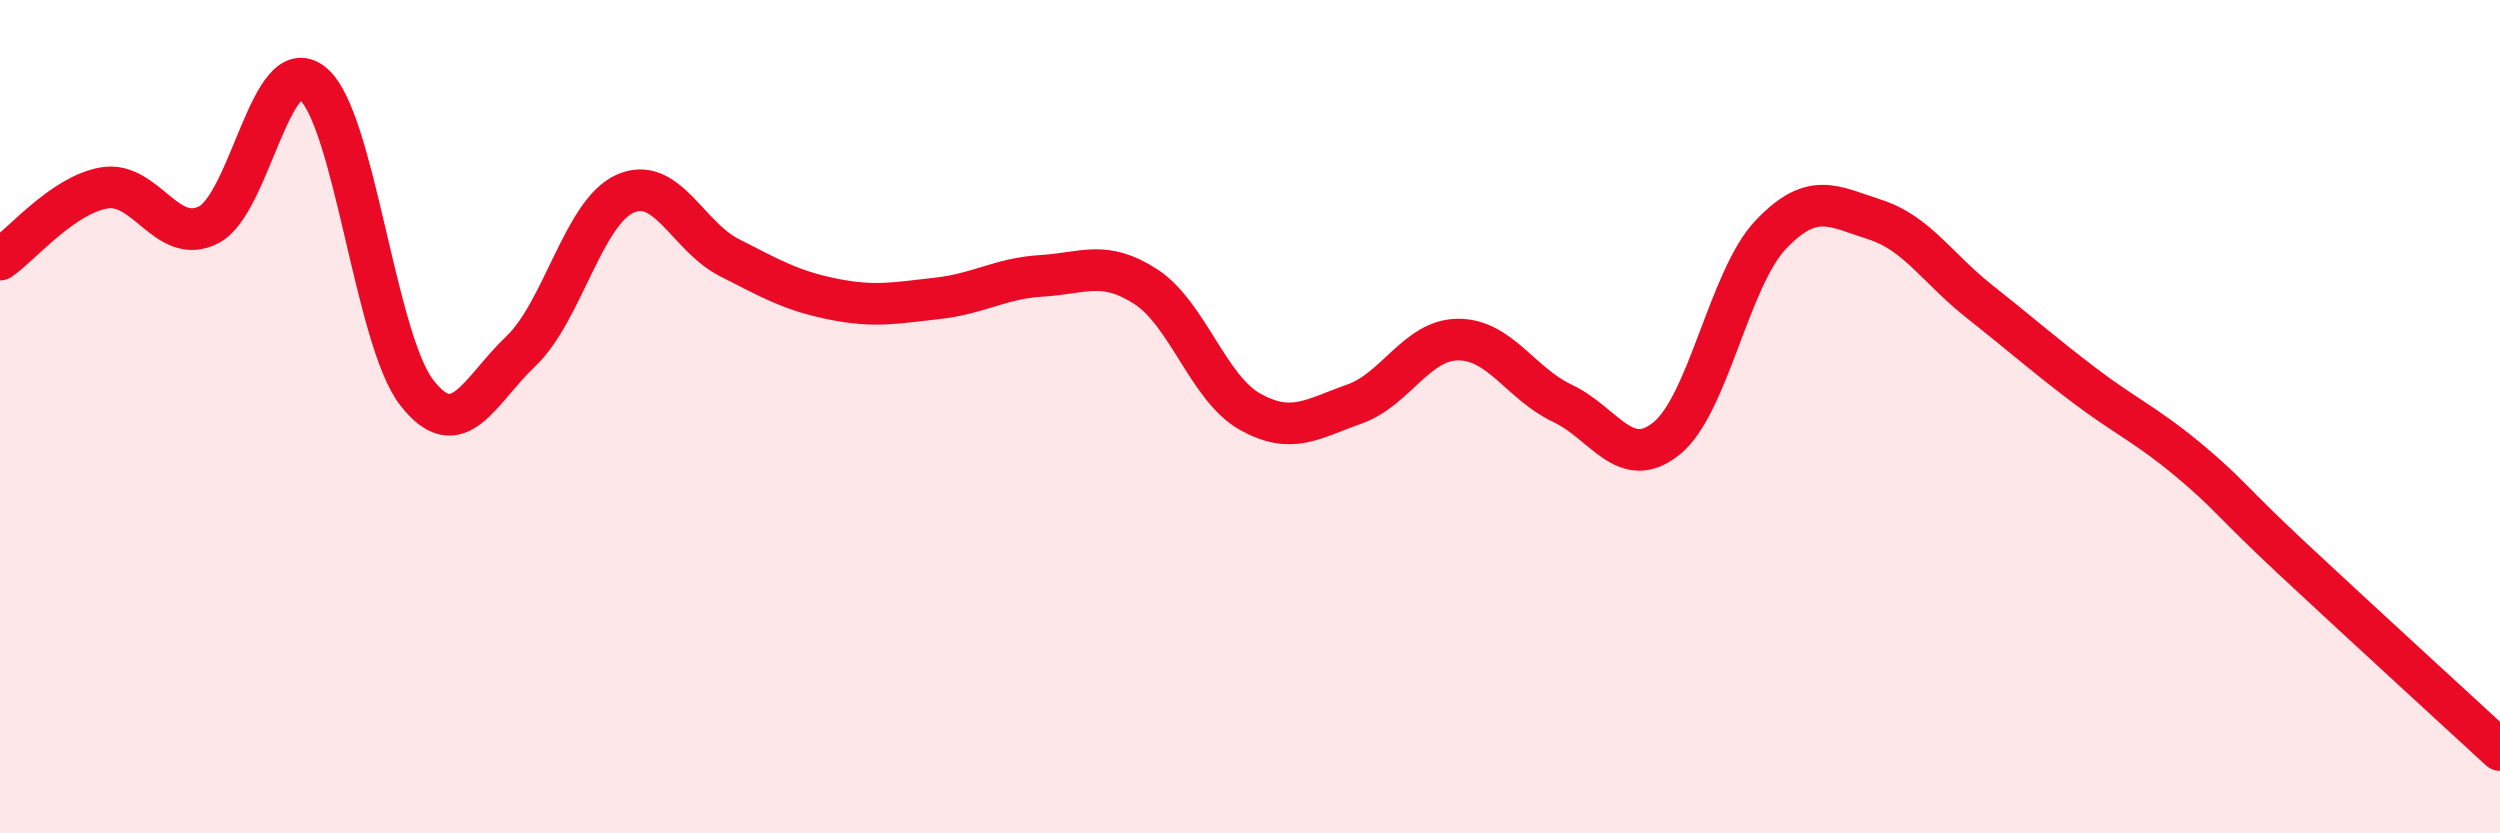
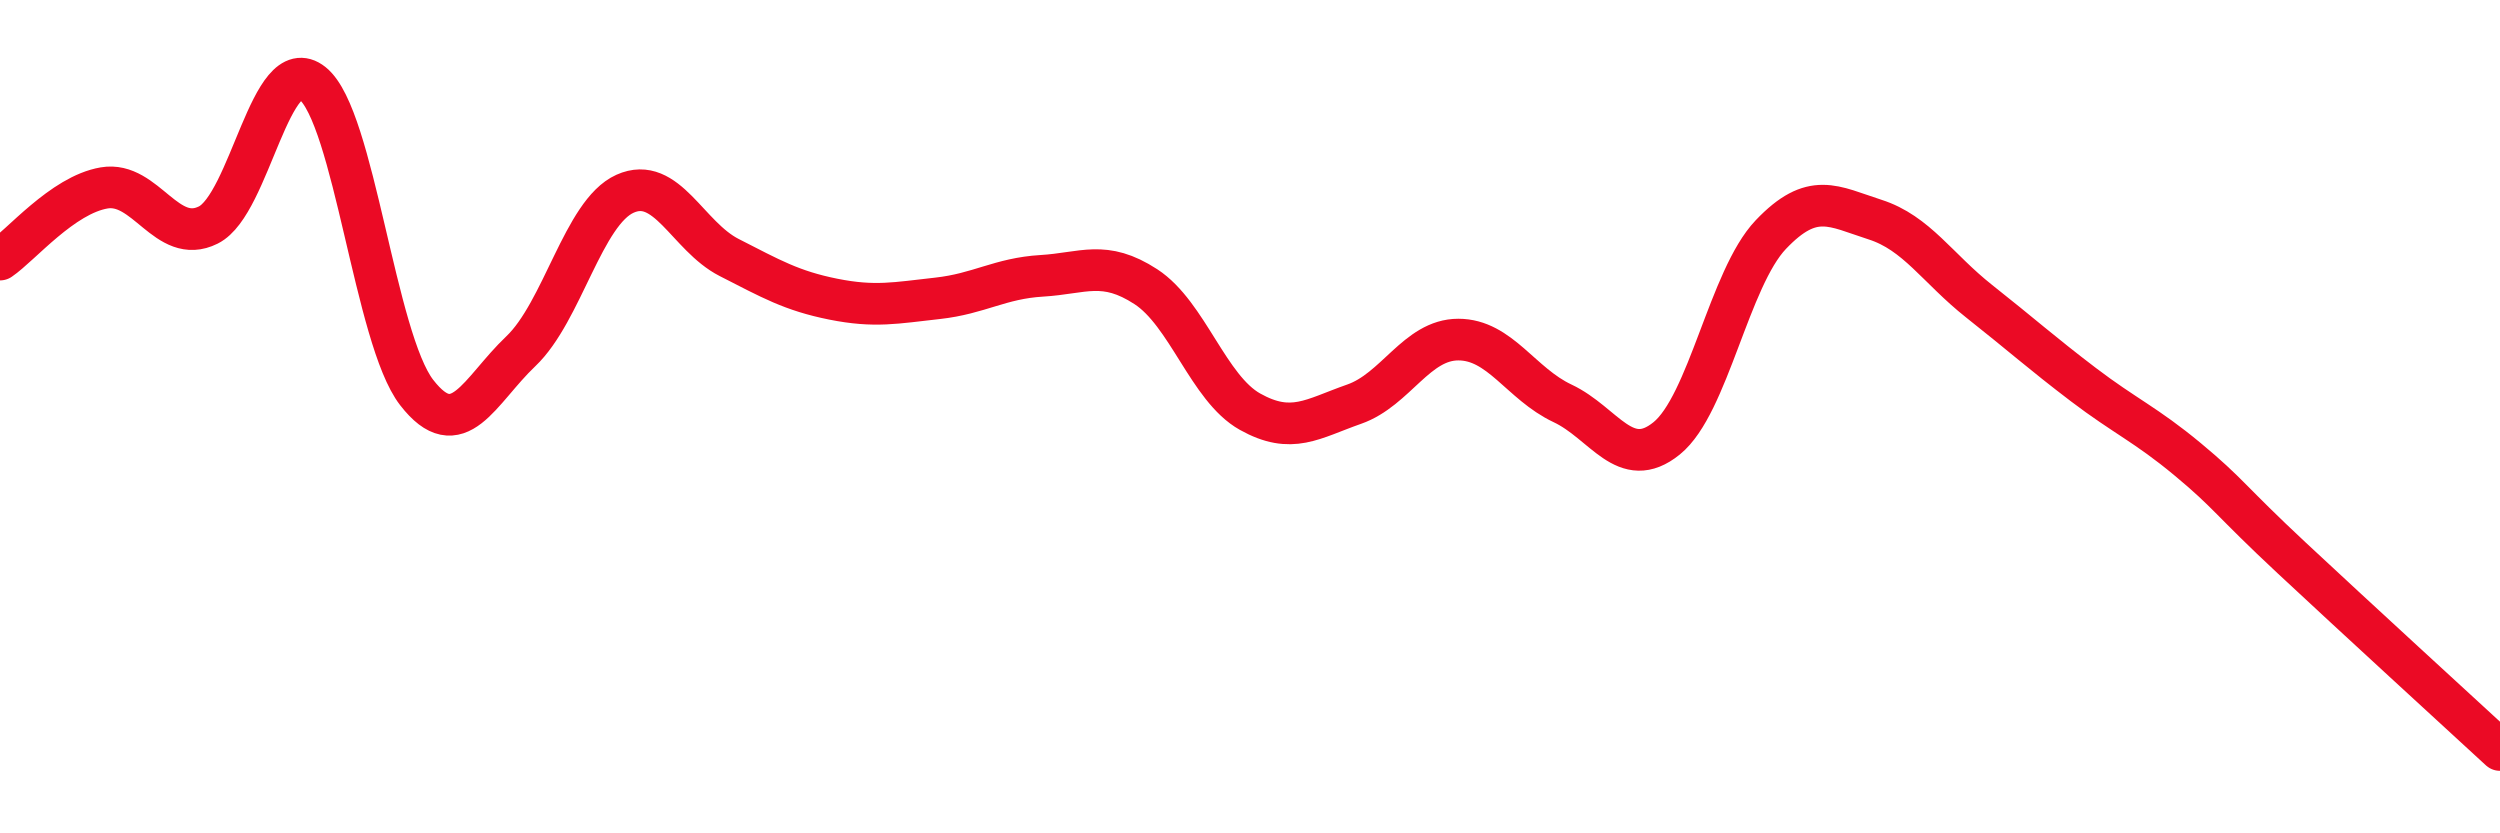
<svg xmlns="http://www.w3.org/2000/svg" width="60" height="20" viewBox="0 0 60 20">
-   <path d="M 0,6.23 C 0.5,5.89 1.5,4.68 2.5,4.51 C 3.5,4.34 4,5.9 5,5.4 C 6,4.9 6.5,1.2 7.5,2 C 8.5,2.8 9,8.13 10,9.42 C 11,10.71 11.5,9.38 12.5,8.43 C 13.5,7.48 14,5.1 15,4.65 C 16,4.2 16.5,5.67 17.5,6.18 C 18.5,6.69 19,6.98 20,7.18 C 21,7.38 21.5,7.27 22.5,7.16 C 23.5,7.05 24,6.68 25,6.62 C 26,6.56 26.5,6.23 27.5,6.88 C 28.5,7.53 29,9.32 30,9.88 C 31,10.44 31.5,10.05 32.5,9.7 C 33.5,9.35 34,8.15 35,8.15 C 36,8.15 36.5,9.21 37.5,9.68 C 38.5,10.15 39,11.33 40,10.52 C 41,9.71 41.5,6.68 42.5,5.63 C 43.5,4.58 44,4.95 45,5.27 C 46,5.59 46.5,6.44 47.5,7.23 C 48.5,8.02 49,8.47 50,9.23 C 51,9.99 51.5,10.19 52.5,11.02 C 53.5,11.85 53.5,11.99 55,13.39 C 56.5,14.79 59,17.08 60,18L60 20L0 20Z" fill="#EB0A25" opacity="0.1" stroke-linecap="round" stroke-linejoin="round" />
  <path d="M 0,6.23 C 0.5,5.89 1.5,4.68 2.5,4.51 C 3.5,4.34 4,5.9 5,5.4 C 6,4.9 6.5,1.2 7.5,2 C 8.5,2.8 9,8.13 10,9.42 C 11,10.71 11.5,9.38 12.5,8.43 C 13.5,7.48 14,5.1 15,4.65 C 16,4.2 16.5,5.67 17.5,6.18 C 18.5,6.69 19,6.98 20,7.18 C 21,7.38 21.5,7.27 22.5,7.16 C 23.5,7.05 24,6.68 25,6.62 C 26,6.56 26.5,6.23 27.5,6.88 C 28.5,7.53 29,9.32 30,9.88 C 31,10.44 31.5,10.05 32.5,9.7 C 33.5,9.35 34,8.15 35,8.15 C 36,8.15 36.5,9.21 37.5,9.68 C 38.5,10.15 39,11.33 40,10.52 C 41,9.71 41.5,6.68 42.5,5.63 C 43.5,4.58 44,4.95 45,5.27 C 46,5.59 46.5,6.44 47.5,7.23 C 48.5,8.02 49,8.47 50,9.23 C 51,9.99 51.5,10.19 52.5,11.02 C 53.5,11.85 53.5,11.99 55,13.39 C 56.5,14.79 59,17.08 60,18" stroke="#EB0A25" stroke-width="1" fill="none" stroke-linecap="round" stroke-linejoin="round" />
</svg>